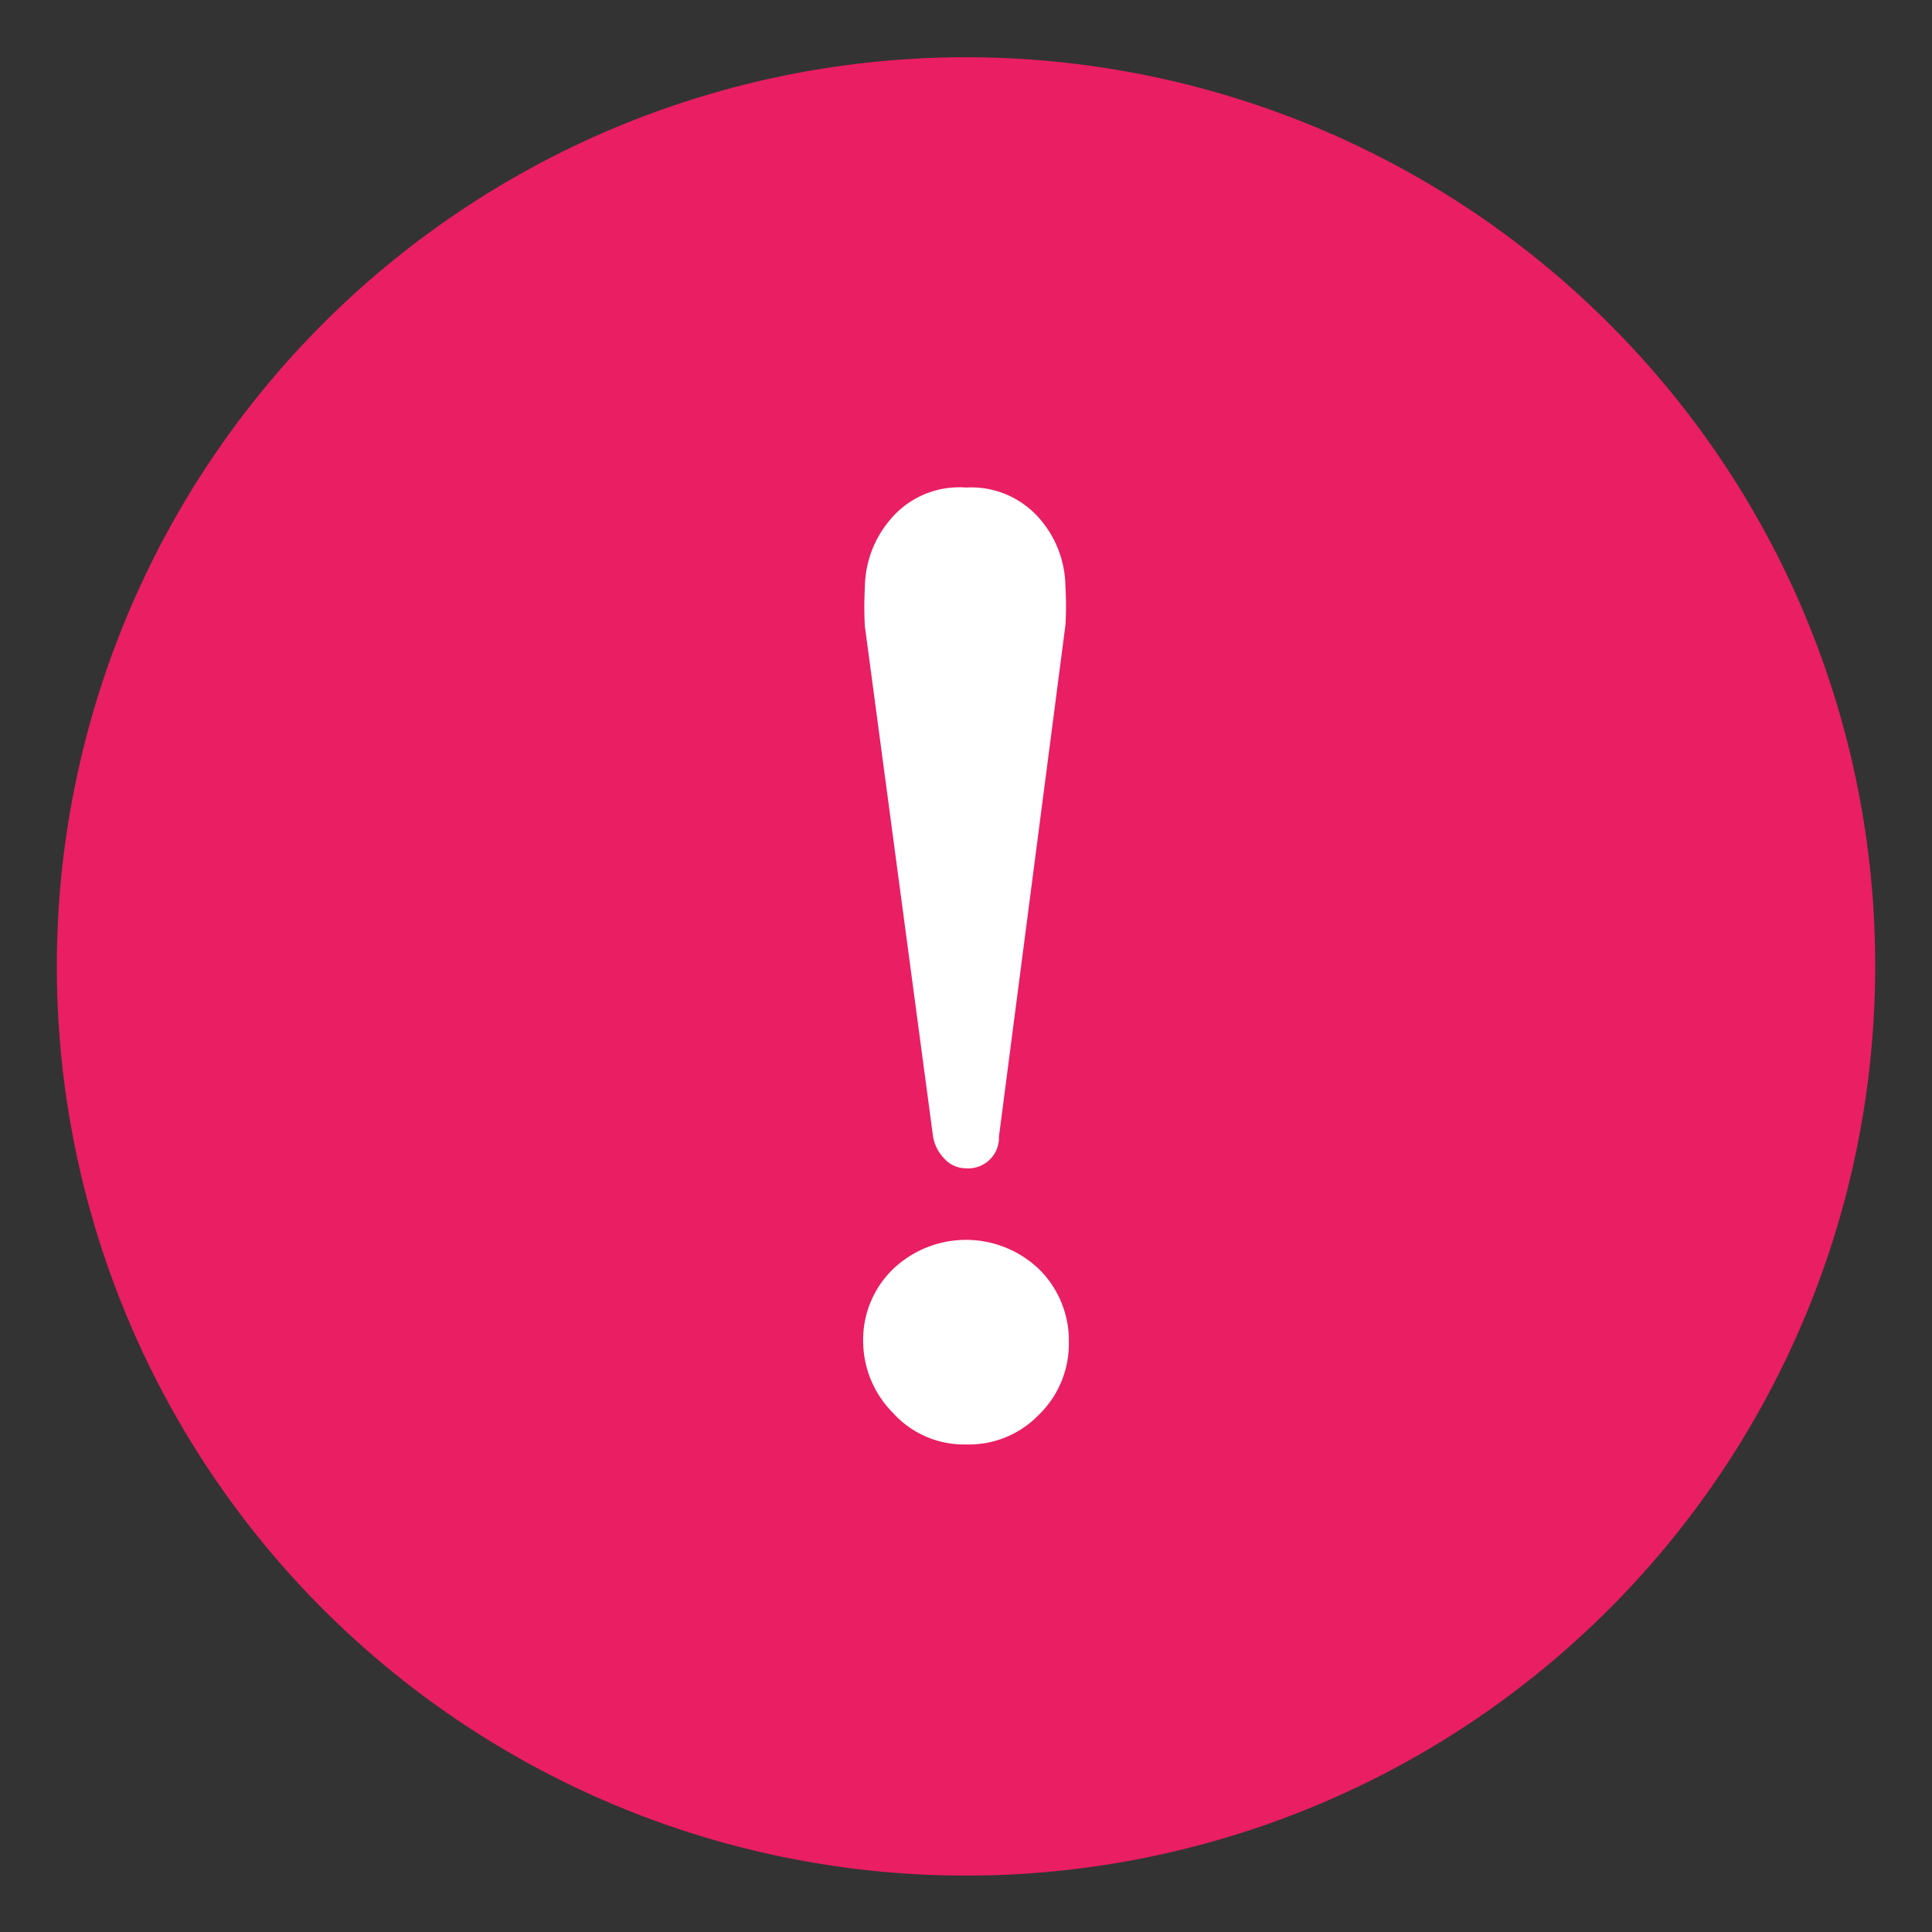
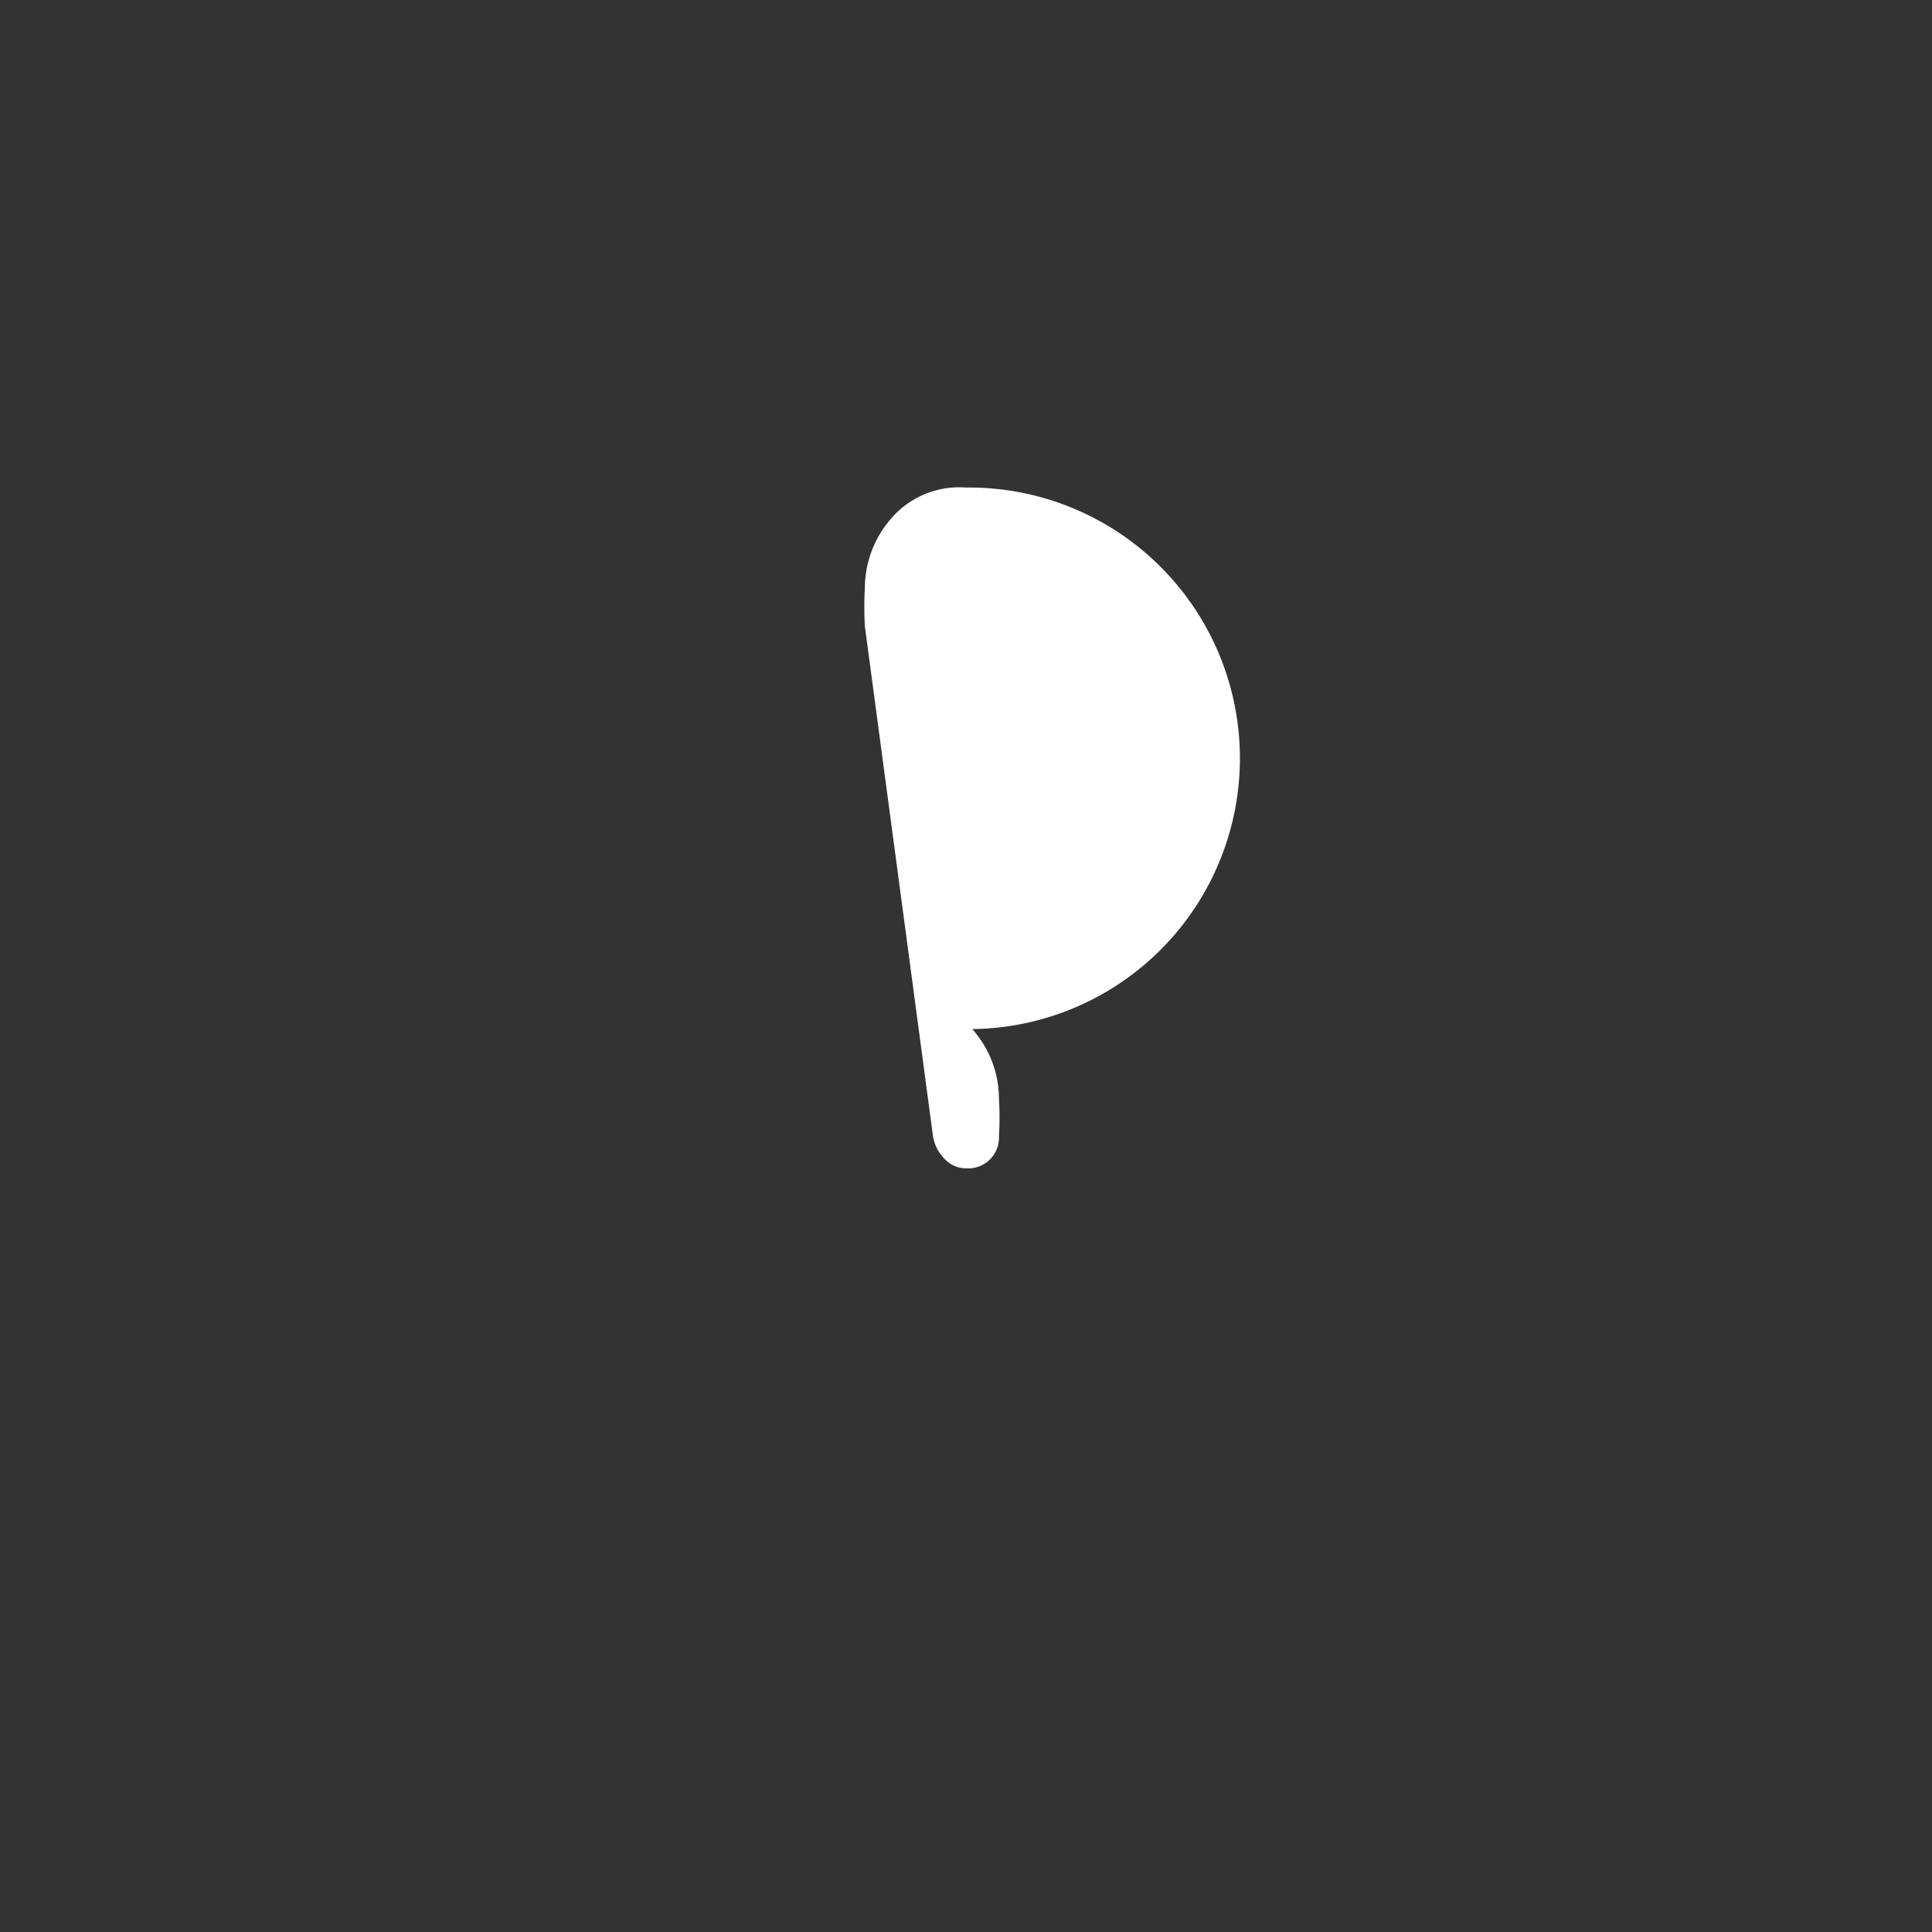
<svg xmlns="http://www.w3.org/2000/svg" viewBox="0 0 34 34">
  <rect x="0" y="0" width="34" height="34" fill="#333333" stroke="none" />
  <defs>
    <style>.cls-1{fill:#e91e63;}.cls-2{fill:#fff;}</style>
  </defs>
  <g id="pc">
-     <path class="cls-1" d="M28.31,5.69A16,16,0,1,0,33,17,15.93,15.93,0,0,0,28.31,5.69Z" />
-     <path class="cls-2" d="M16.42,20a.72.72,0,0,0,.19.38.51.51,0,0,0,.39.18.54.54,0,0,0,.58-.56L18.75,11a5.58,5.58,0,0,0,0-.67,1.85,1.85,0,0,0-.47-1.22A1.59,1.59,0,0,0,17,8.58a1.58,1.58,0,0,0-1.33.56,1.87,1.87,0,0,0-.45,1.21,6.19,6.19,0,0,0,0,.67Z" />
-     <path class="cls-2" d="M17,25.42a1.71,1.71,0,0,0,1.28-.52,1.74,1.74,0,0,0,.53-1.28,1.76,1.76,0,0,0-.53-1.29,1.86,1.86,0,0,0-2.56,0,1.73,1.73,0,0,0-.53,1.27,1.8,1.8,0,0,0,.53,1.27A1.68,1.68,0,0,0,17,25.42Z" />
+     <path class="cls-2" d="M16.42,20a.72.72,0,0,0,.19.38.51.51,0,0,0,.39.18.54.54,0,0,0,.58-.56a5.58,5.58,0,0,0,0-.67,1.85,1.85,0,0,0-.47-1.22A1.59,1.59,0,0,0,17,8.58a1.58,1.58,0,0,0-1.33.56,1.87,1.87,0,0,0-.45,1.21,6.19,6.19,0,0,0,0,.67Z" />
  </g>
</svg>